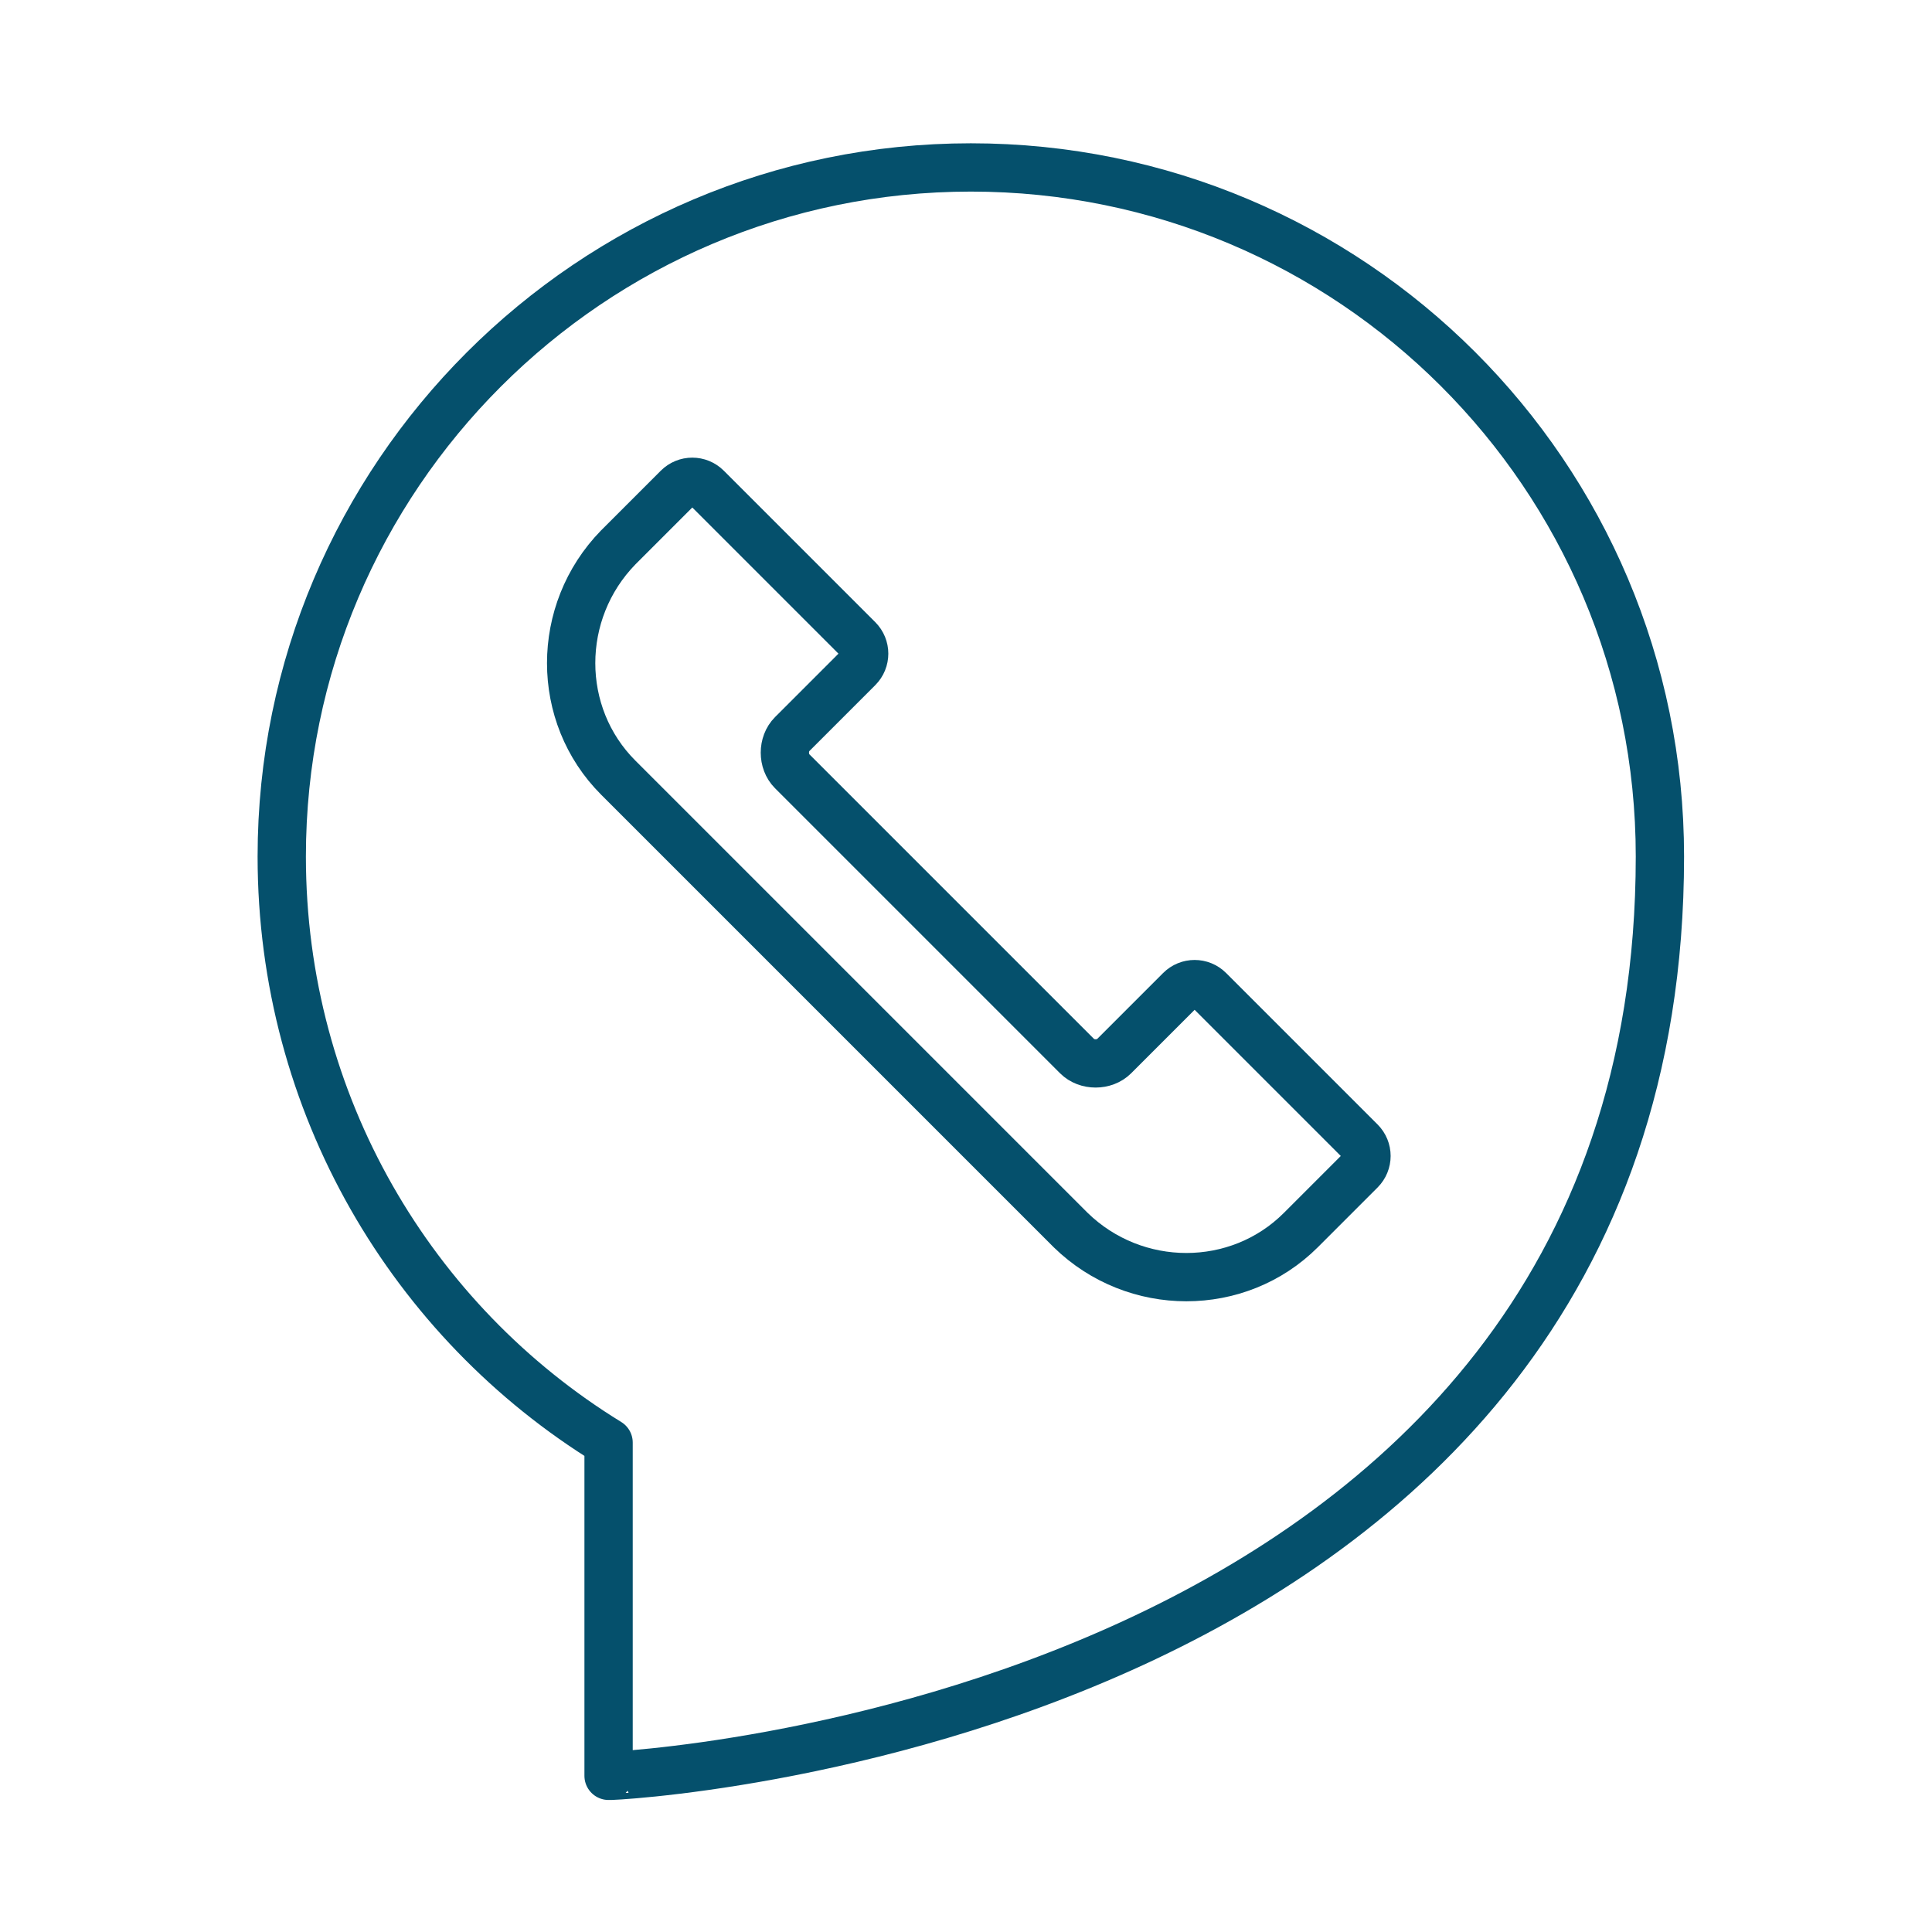
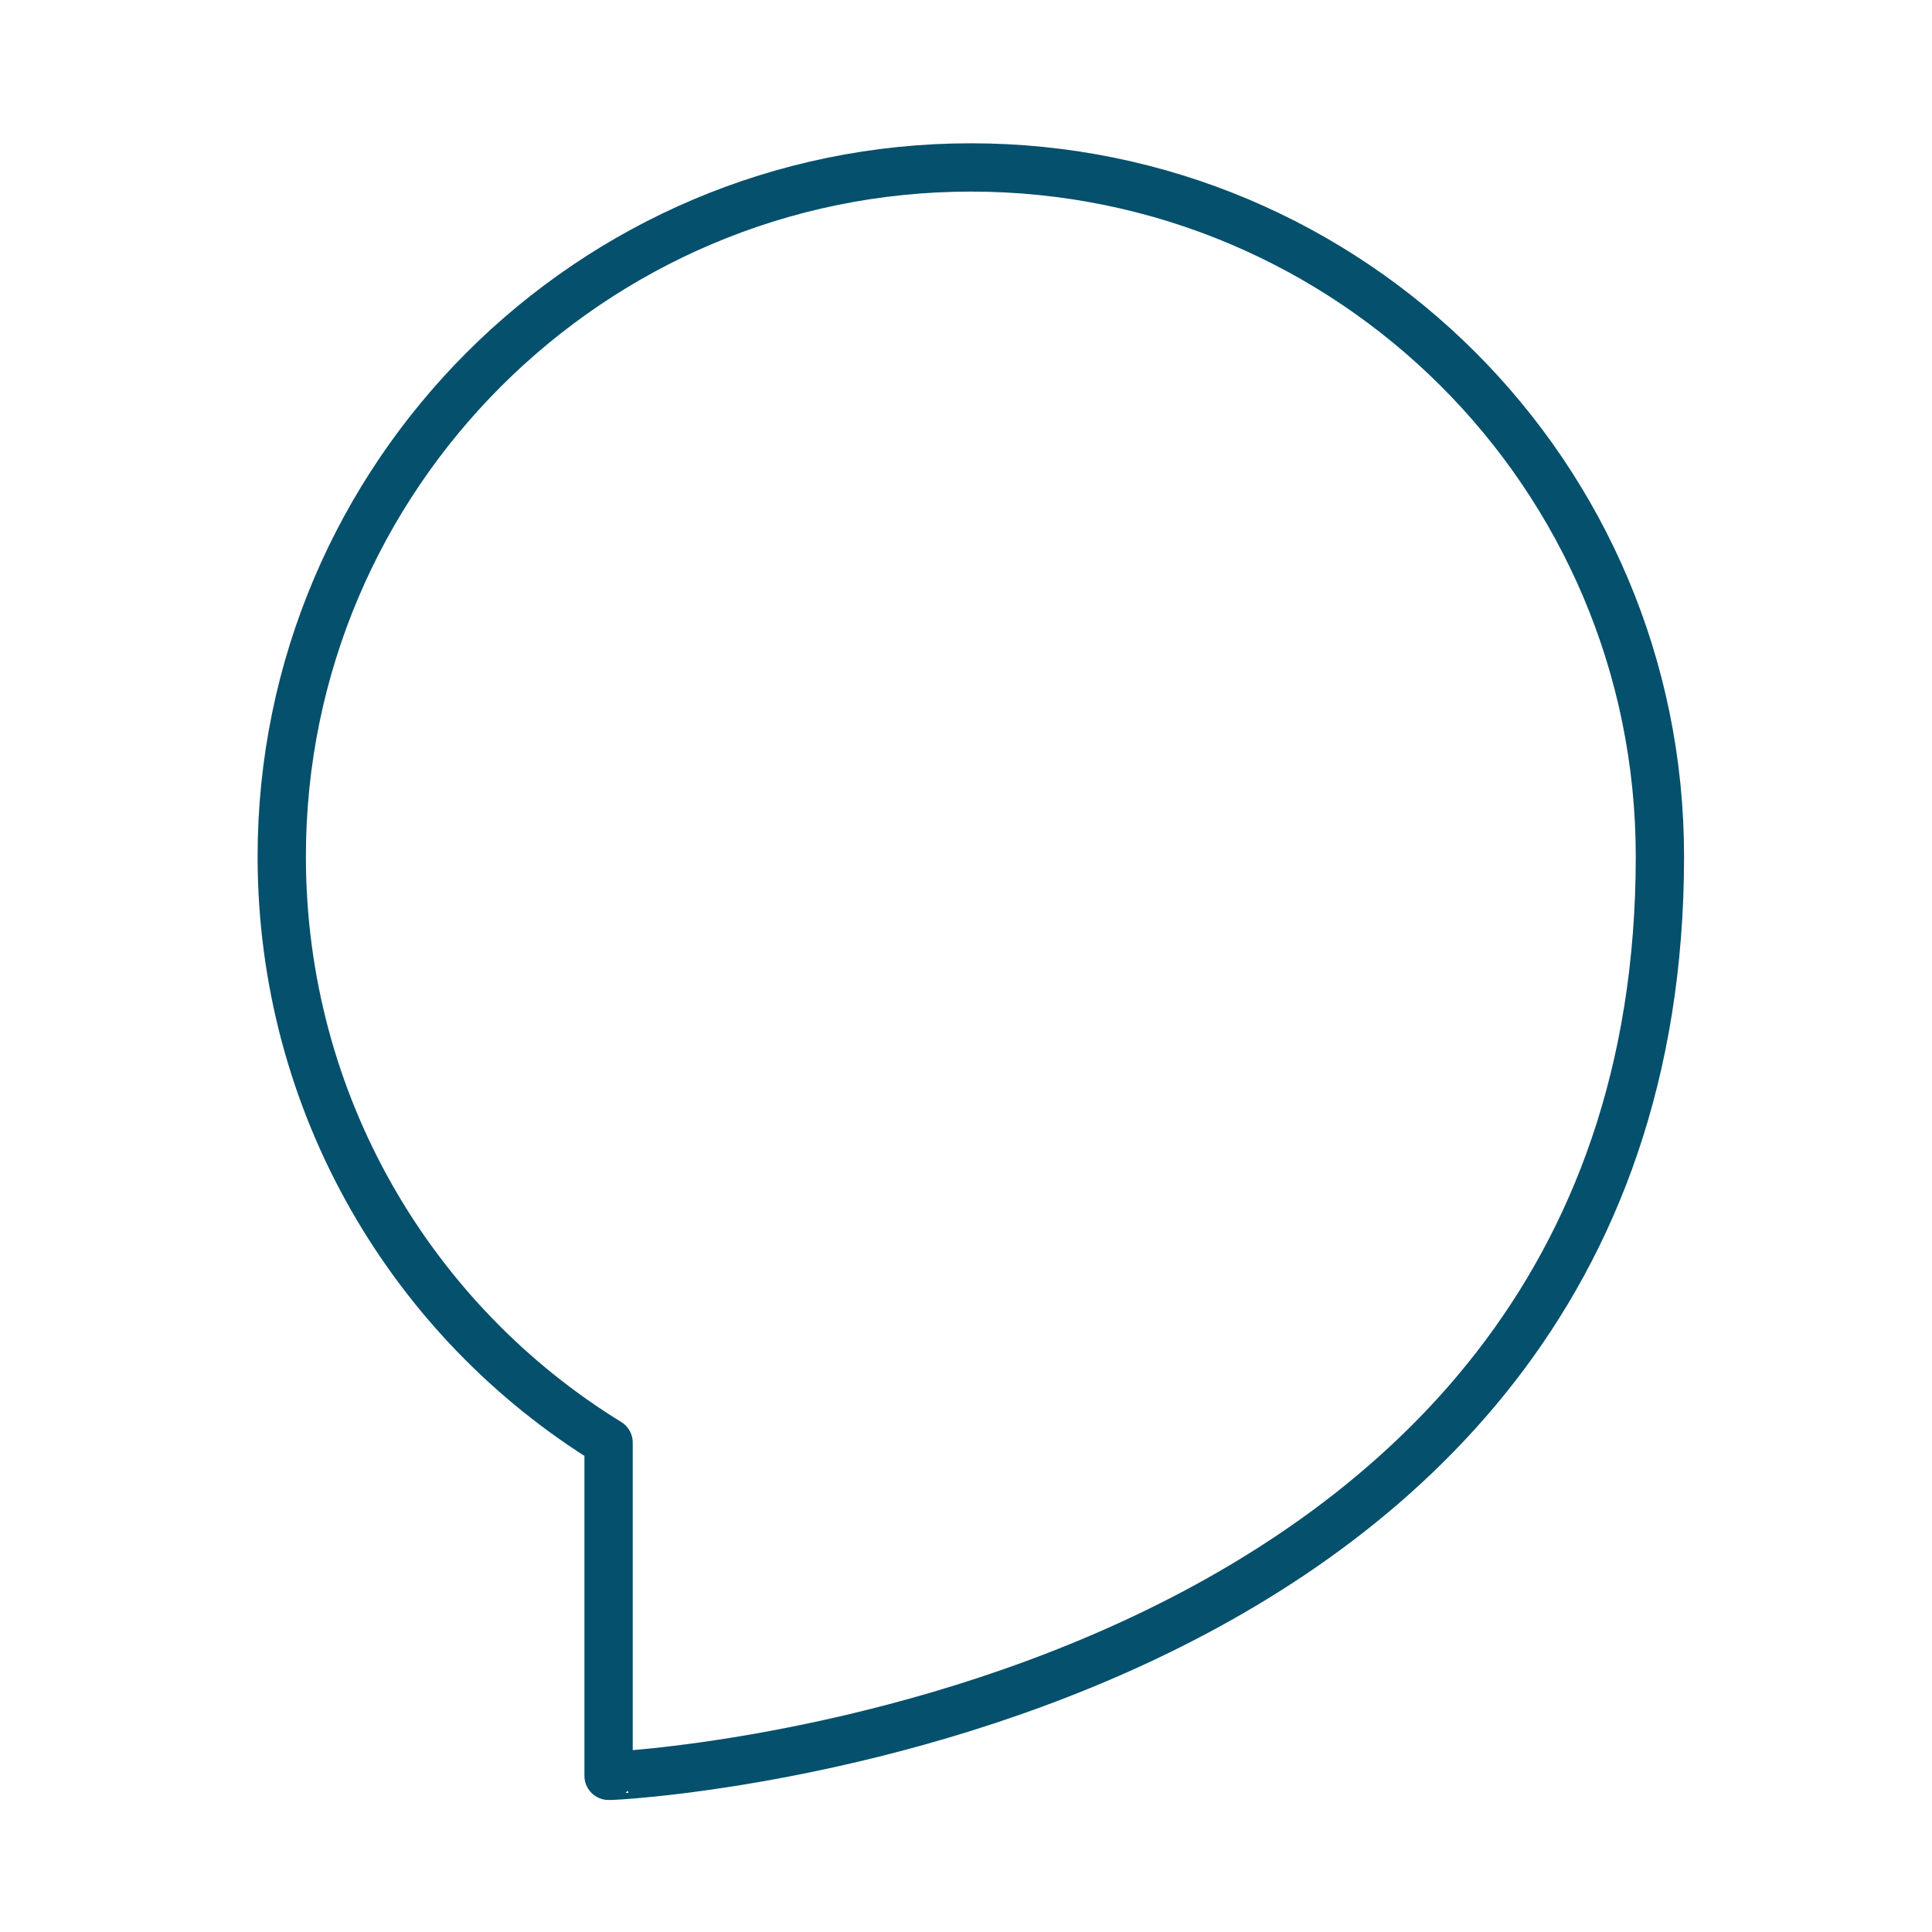
<svg xmlns="http://www.w3.org/2000/svg" width="120" height="120" viewBox="0 0 120 120" fill="none">
-   <path d="M38.4 48.3C34.5 44.4 34.5 38 38.4 34L42.1 30.3C42.6 29.8 43.4 29.8 43.9 30.3L53.3 39.7C53.8 40.2 53.8 41 53.3 41.5L49.2 45.6C48.6 46.2 48.6 47.3 49.2 47.9L66.9 65.6C67.5 66.2 68.6 66.2 69.2 65.6L73.3 61.5C73.8 61 74.6 61 75.1 61.5L84.5 70.9C85 71.4 85 72.2 84.5 72.7L80.8 76.4C76.9 80.3 70.5 80.3 66.5 76.4L38.4 48.3Z" stroke="#05506C" stroke-width="3" stroke-miterlimit="10" stroke-linecap="round" stroke-linejoin="round" />
  <path d="M103.1 53.2C103.1 29.5 83.9 10.4 60.3 10.4C36.7 10.4 17.5 29.6 17.5 53.2C17.5 68.6 25.6 82.1 37.8 89.6V110.3C37.7 110.4 103.1 107.2 103.1 53.2Z" stroke="#05506C" stroke-width="3" stroke-miterlimit="10" stroke-linecap="round" stroke-linejoin="round" />
</svg>